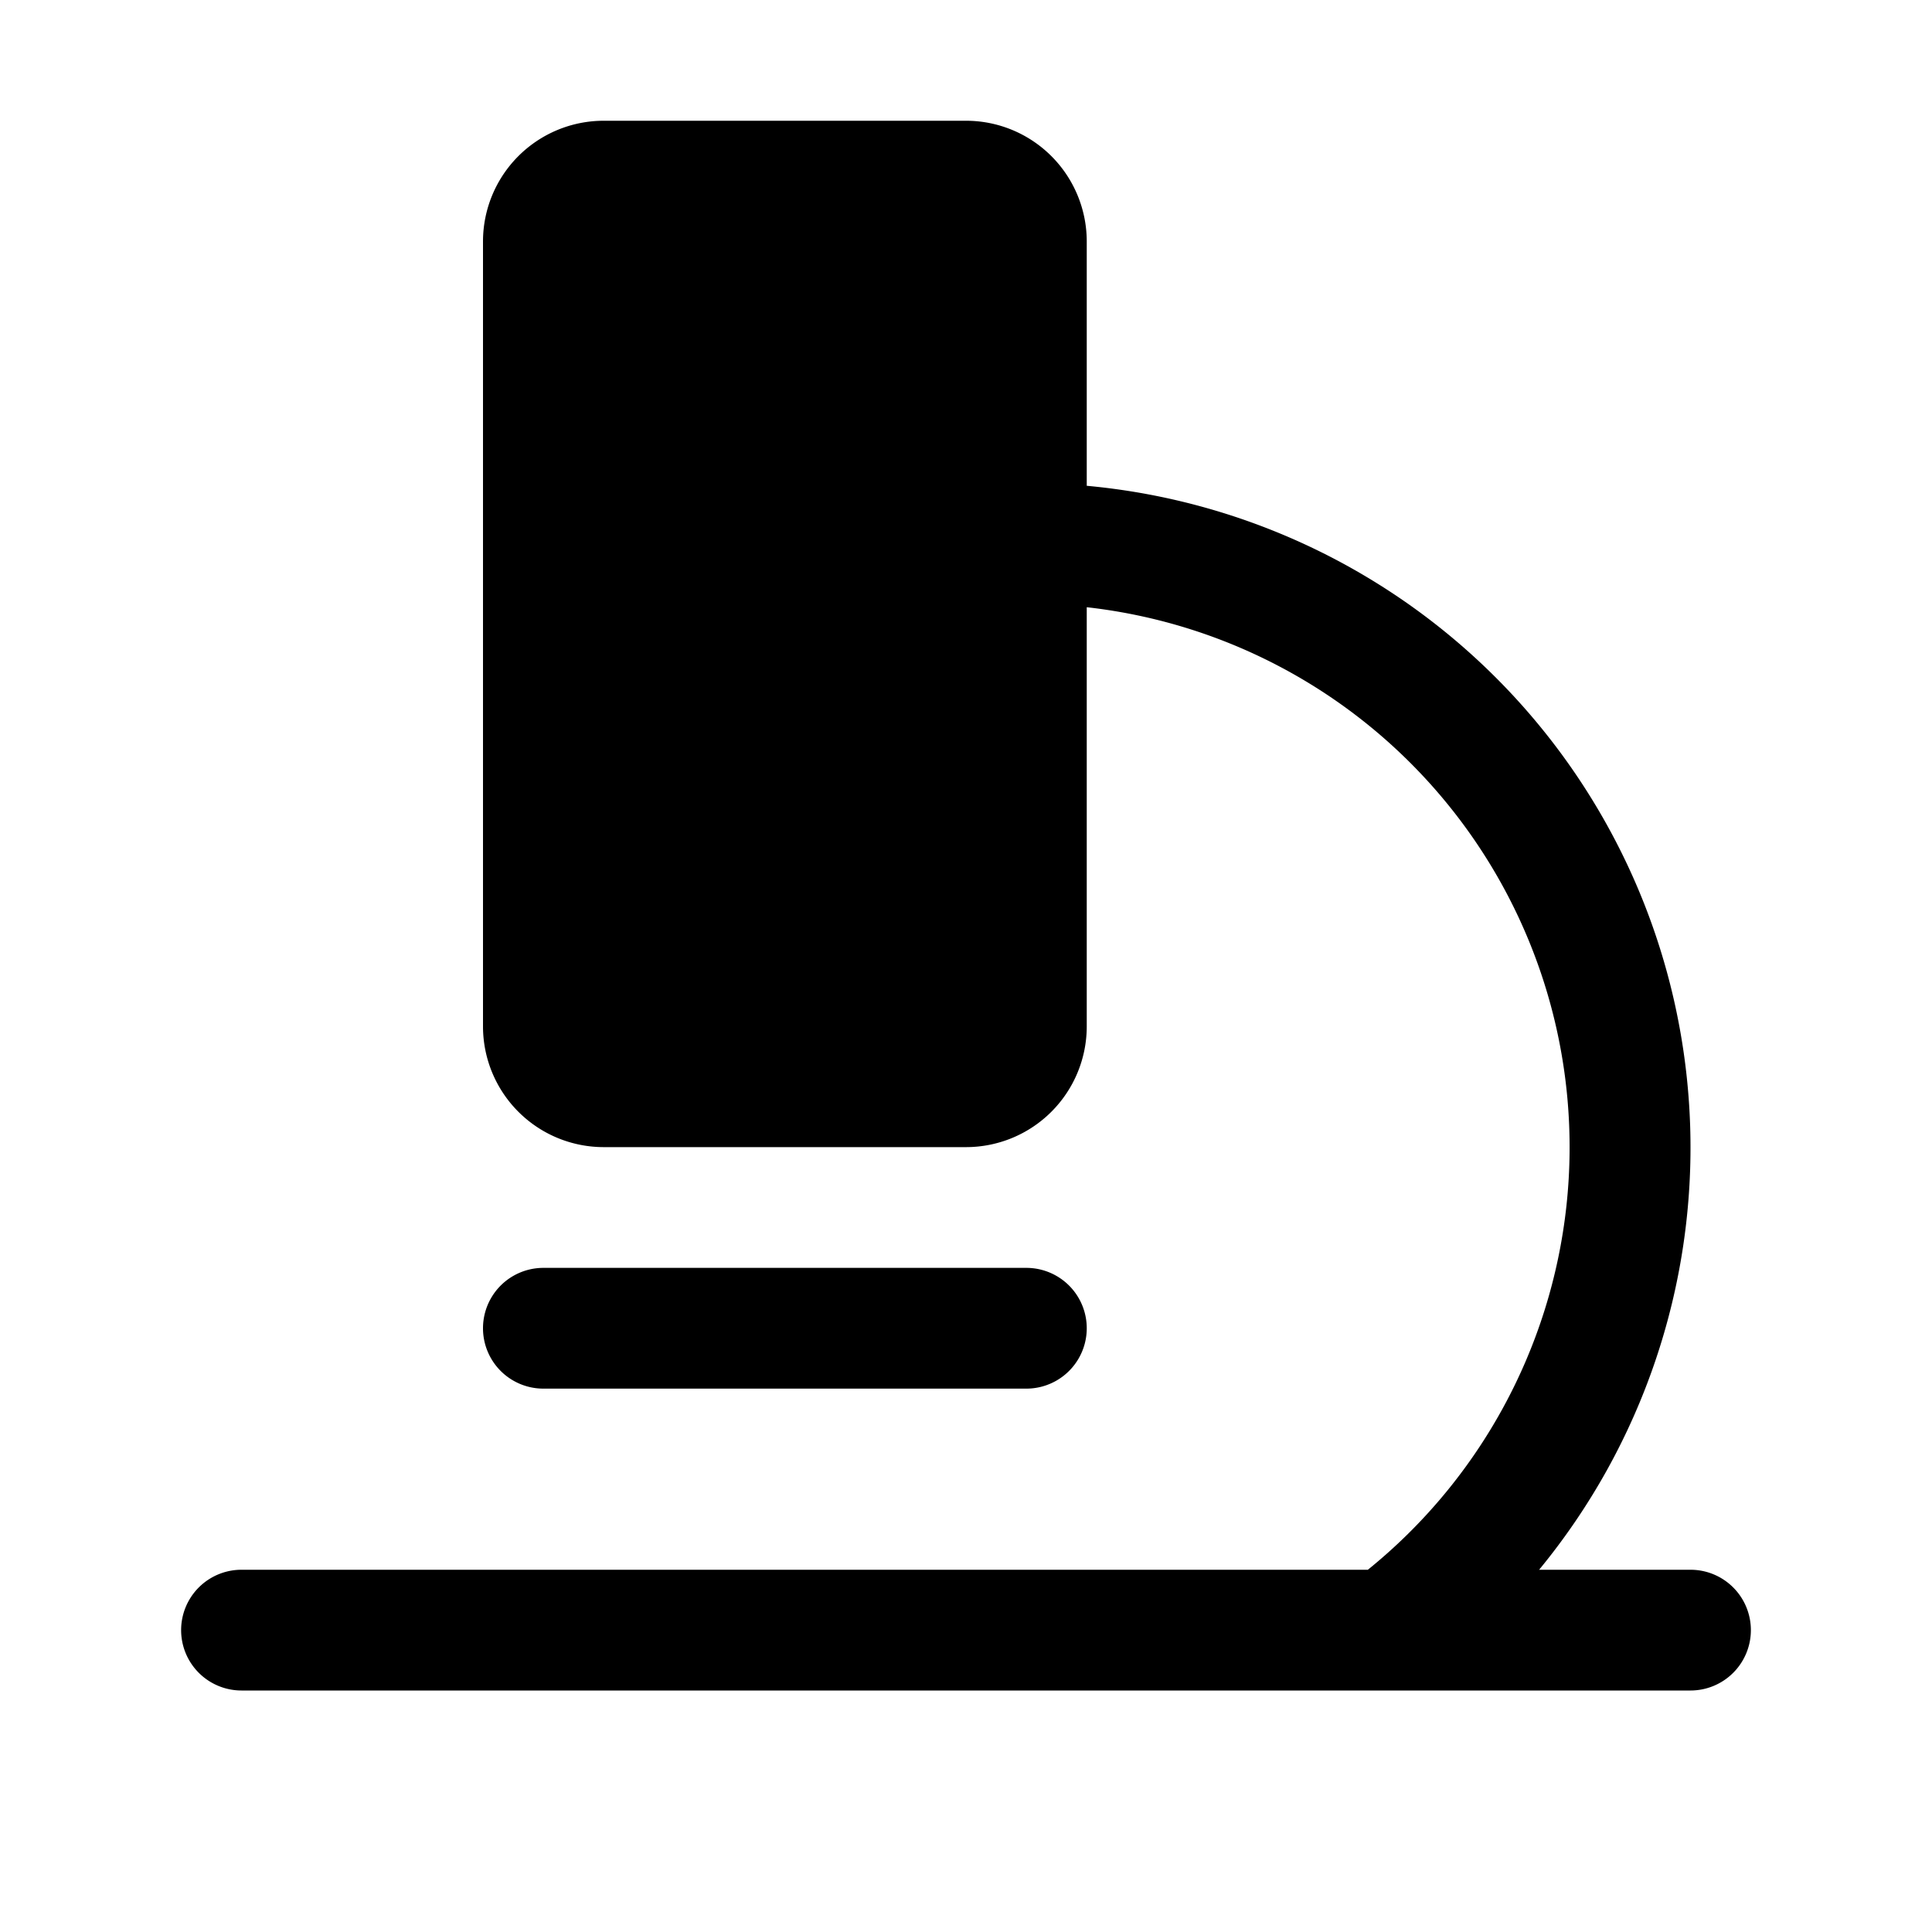
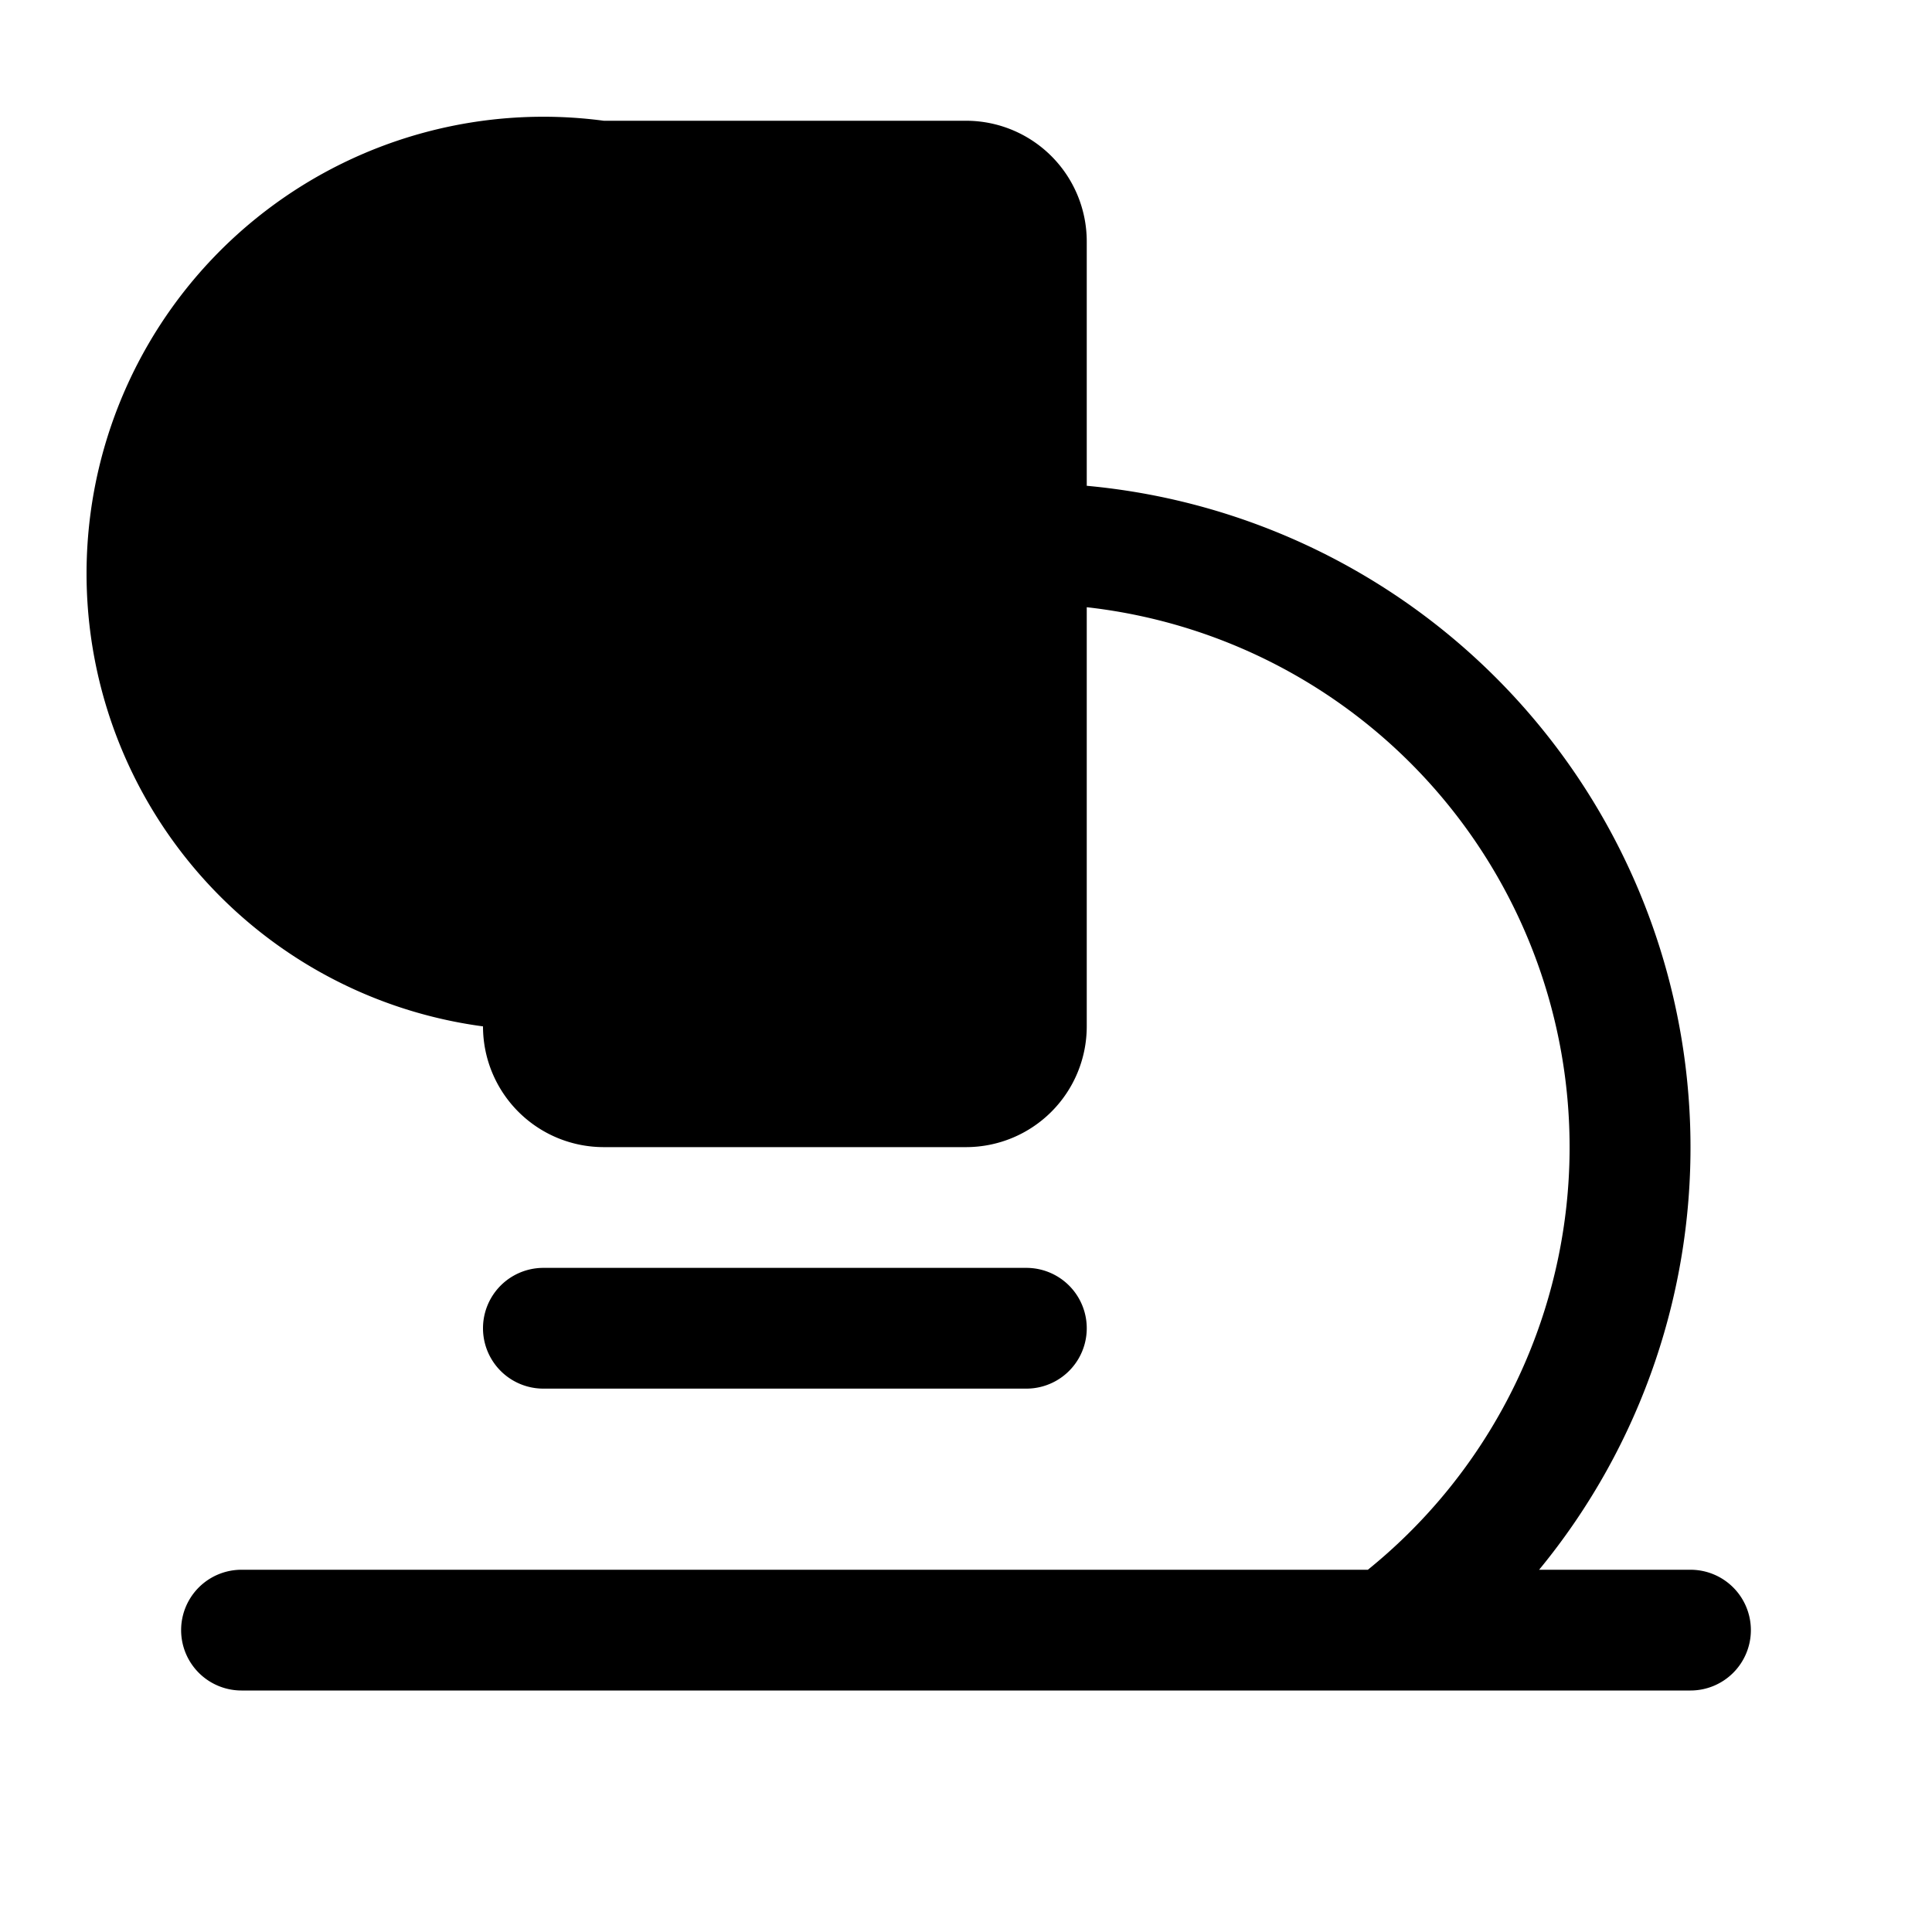
<svg xmlns="http://www.w3.org/2000/svg" width="24" height="24" fill="#000000" viewBox="0 0 256 256">
-   <path d="M232,216a8,8,0,0,1-8,8H32a8,8,0,0,1,0-16H181.25A72,72,0,0,0,144,80.46V136a16,16,0,0,1-16,16H80a16,16,0,0,1-16-16V32A16,16,0,0,1,80,16h48a16,16,0,0,1,16,16V64.37A88.05,88.05,0,0,1,203.94,208H224A8,8,0,0,1,232,216Zm-96-32a8,8,0,0,0,0-16H72a8,8,0,0,0,0,16Z" />
+   <path d="M232,216a8,8,0,0,1-8,8H32a8,8,0,0,1,0-16H181.25A72,72,0,0,0,144,80.46V136a16,16,0,0,1-16,16H80a16,16,0,0,1-16-16A16,16,0,0,1,80,16h48a16,16,0,0,1,16,16V64.37A88.05,88.05,0,0,1,203.94,208H224A8,8,0,0,1,232,216Zm-96-32a8,8,0,0,0,0-16H72a8,8,0,0,0,0,16Z" />
</svg>